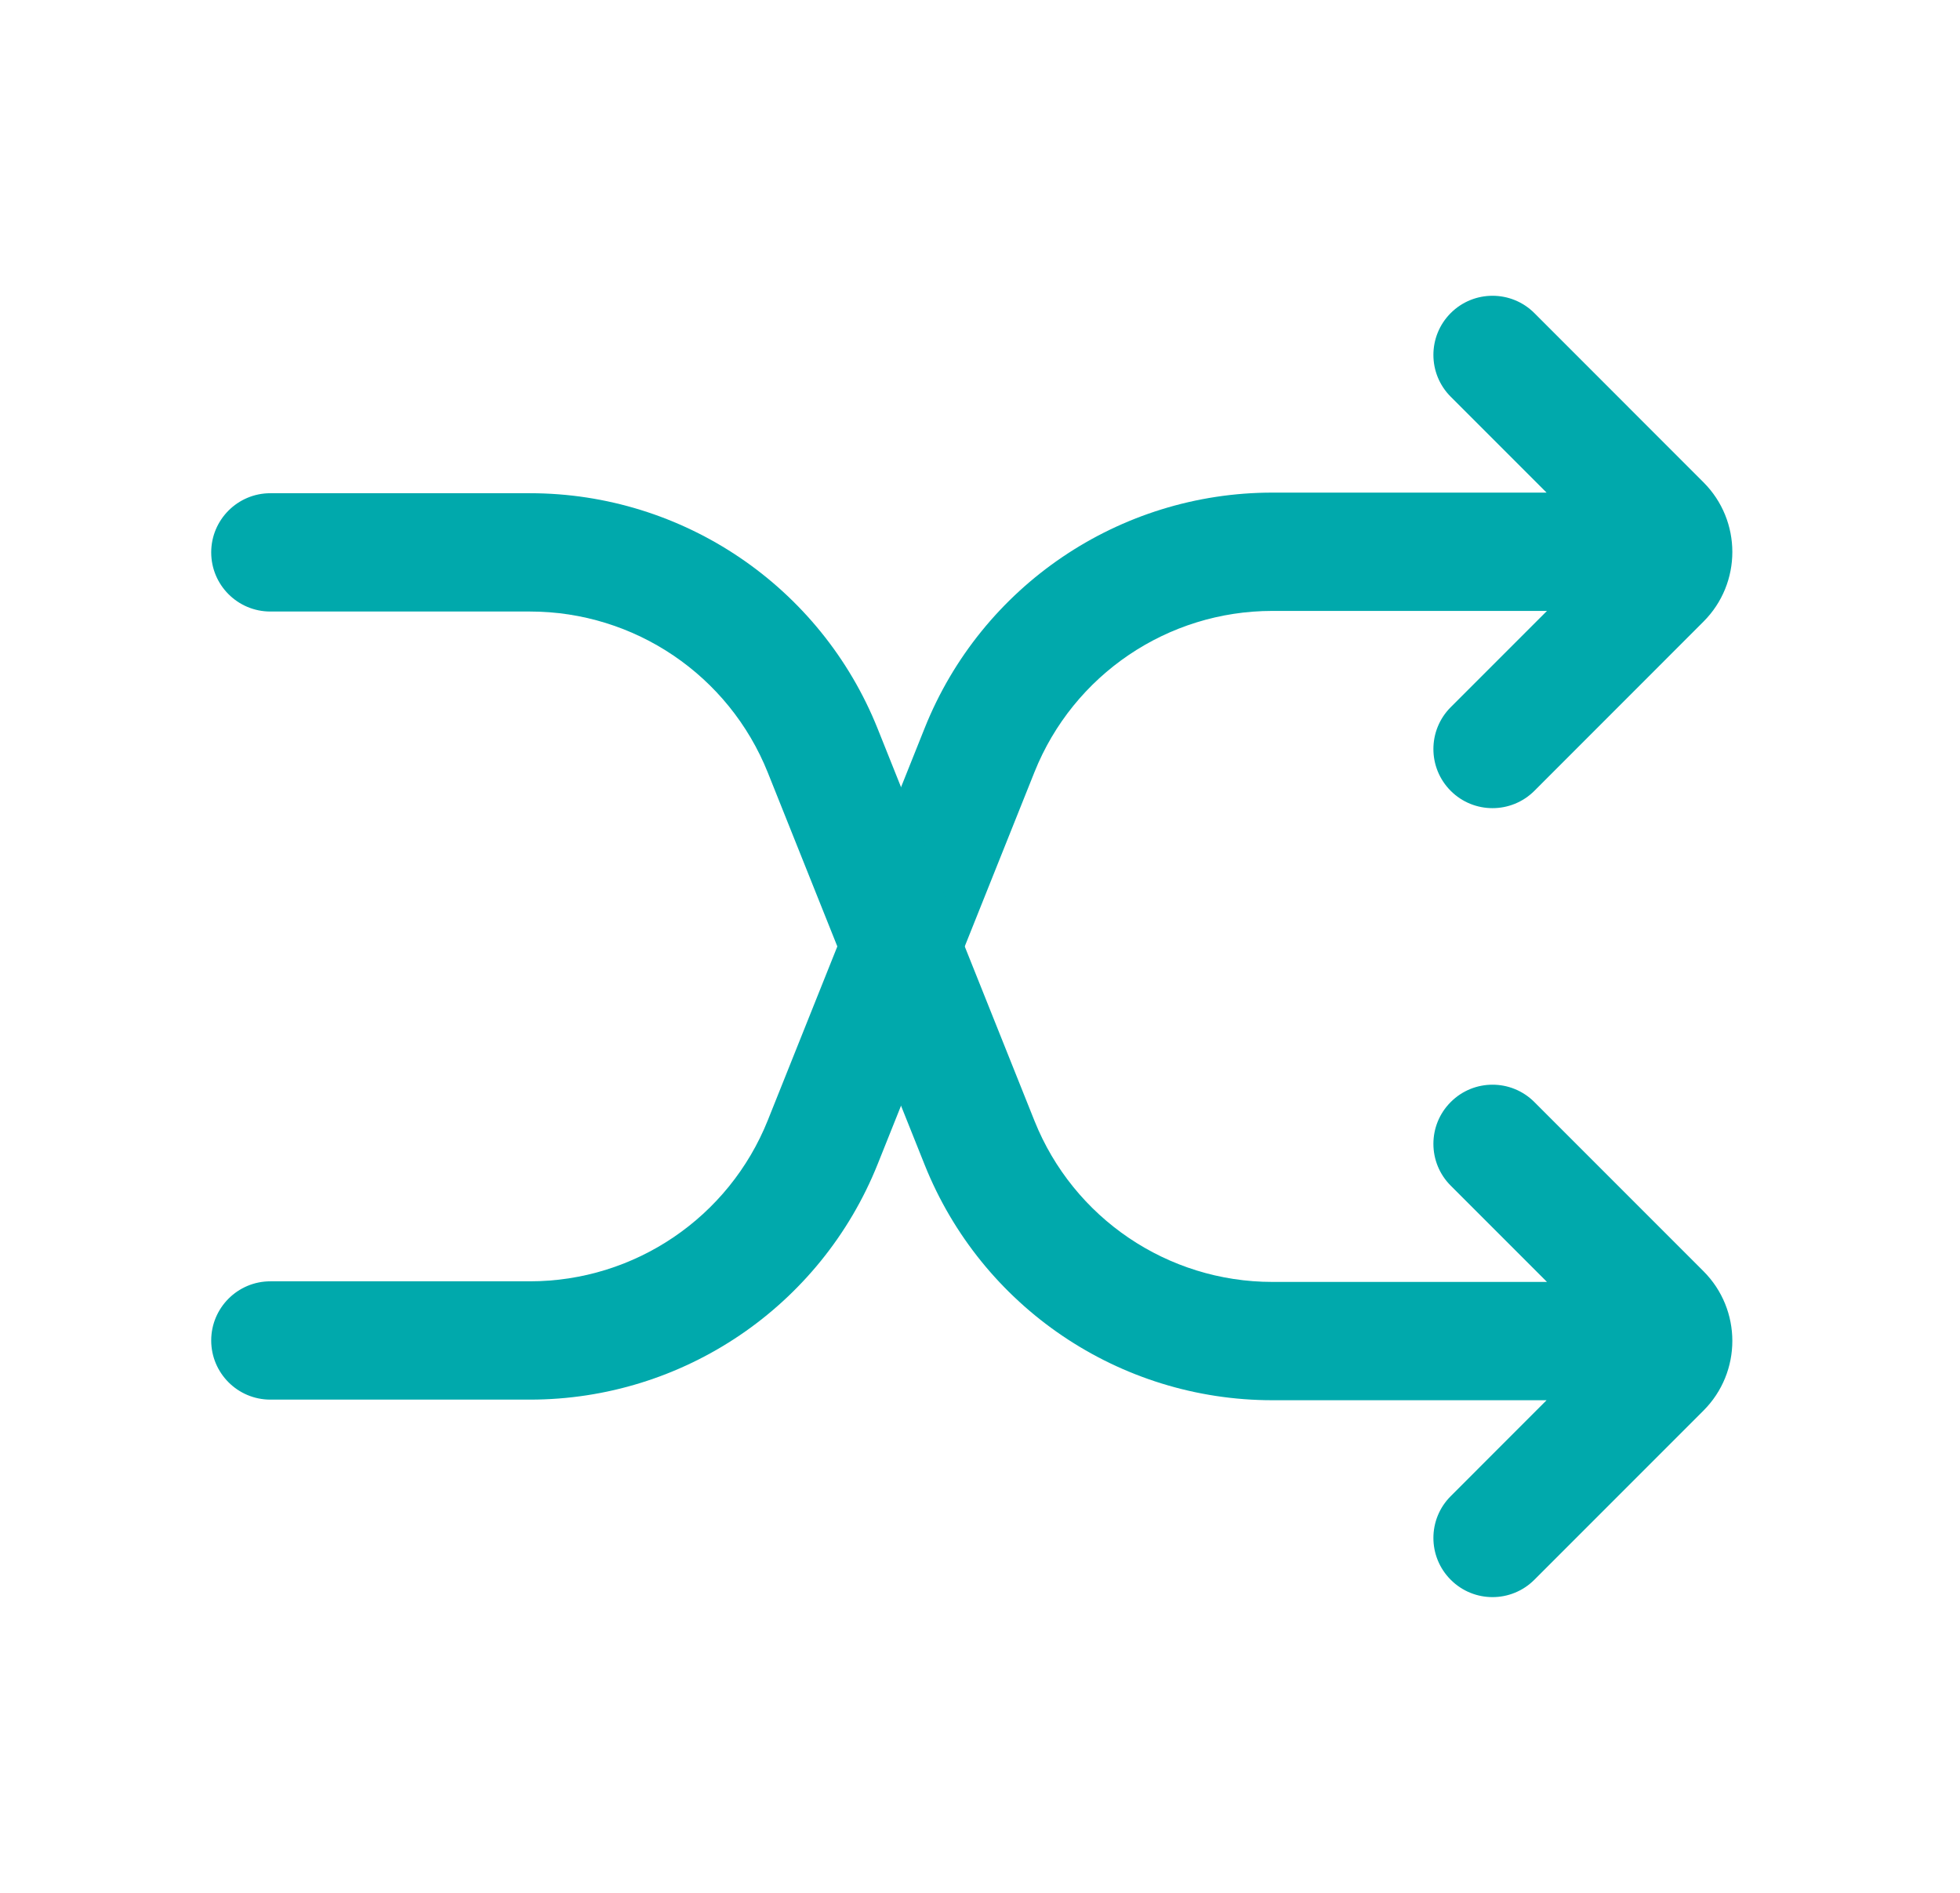
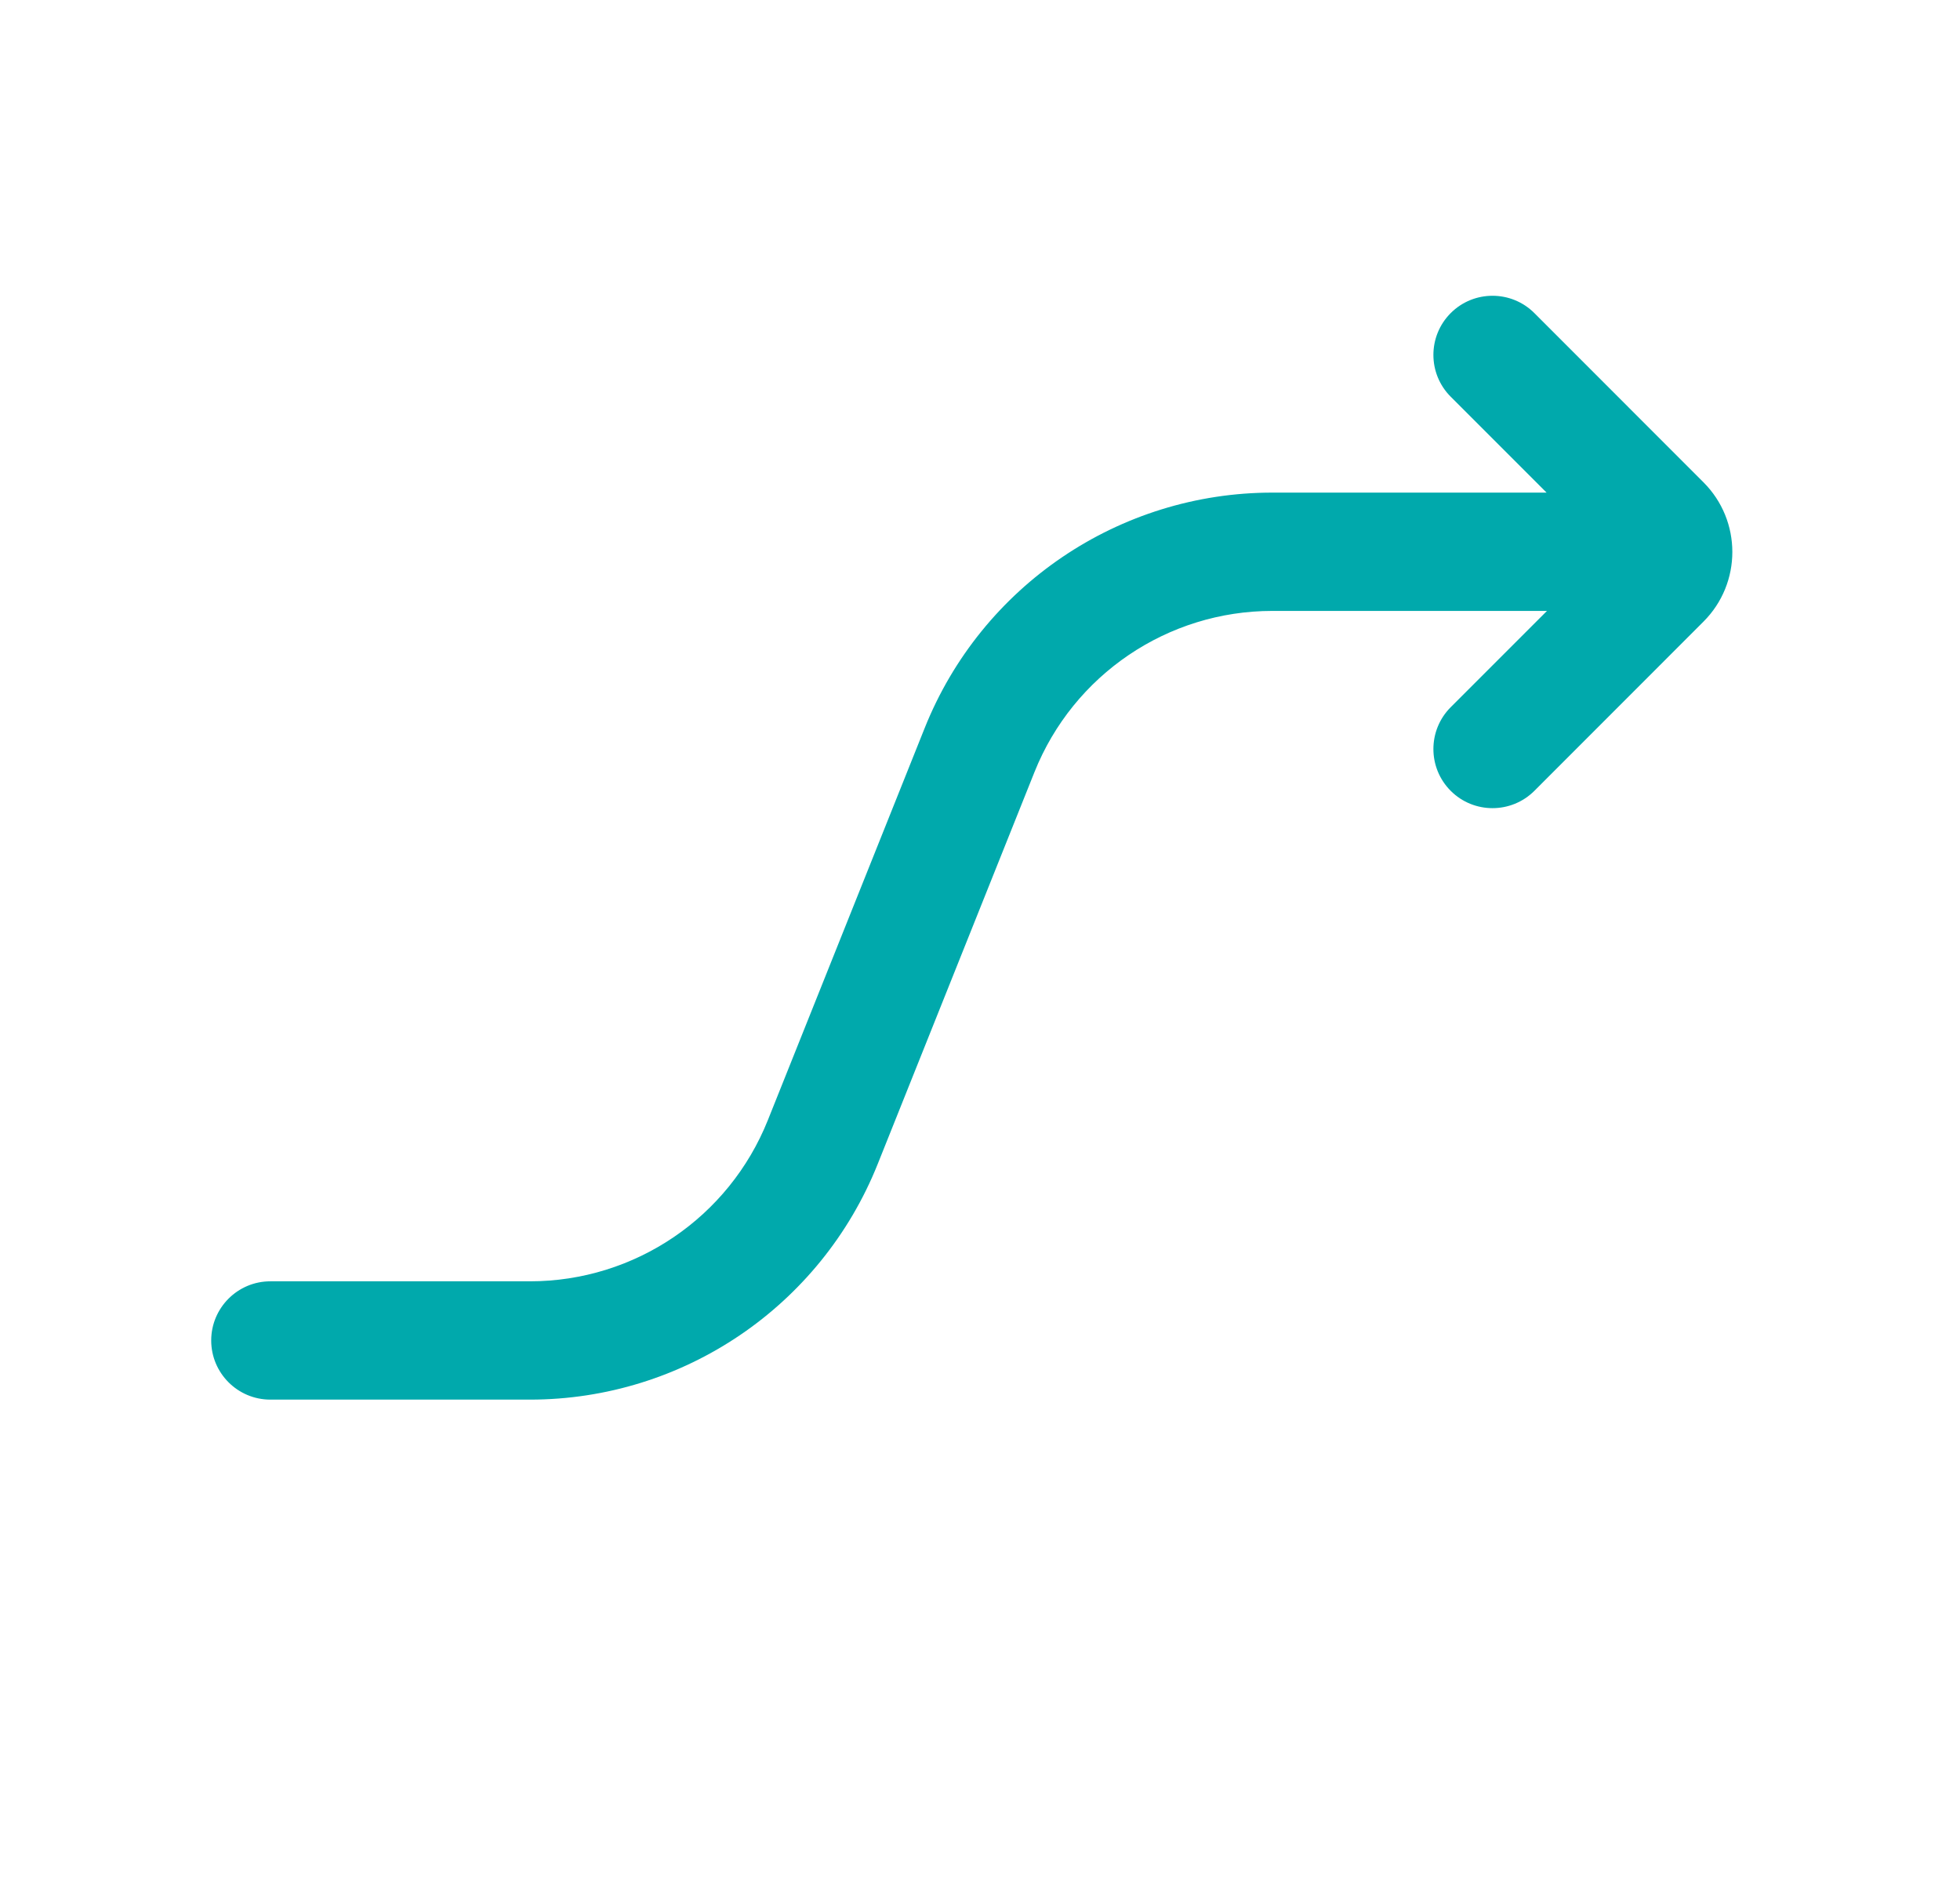
<svg xmlns="http://www.w3.org/2000/svg" width="29" height="28" viewBox="0 0 29 28" fill="none">
  <path d="M22.702 4.631C22.36 4.29 21.806 4.29 21.465 4.631C21.123 4.973 21.123 5.527 21.465 5.869L22.883 7.287H18.826C16.56 7.287 14.522 8.667 13.681 10.771L11.361 16.57C10.785 18.01 9.391 18.954 7.841 18.954H4C3.517 18.954 3.125 19.346 3.125 19.829C3.125 20.312 3.517 20.704 4 20.704H7.841C10.107 20.704 12.144 19.324 12.986 17.22L15.306 11.421C15.882 9.981 17.276 9.037 18.826 9.037H22.889L21.465 10.461C21.123 10.803 21.123 11.357 21.465 11.699C21.806 12.04 22.36 12.04 22.702 11.699L25.204 9.196C25.774 8.627 25.774 7.703 25.204 7.134L22.702 4.631Z" fill="#00A9AC" />
-   <path d="M15.306 16.58C15.882 18.019 17.276 18.963 18.826 18.963H22.889L21.465 17.539C21.123 17.198 21.123 16.643 21.465 16.302C21.806 15.96 22.36 15.96 22.702 16.302L25.204 18.804C25.774 19.374 25.774 20.297 25.204 20.867L22.702 23.369C22.36 23.711 21.806 23.711 21.465 23.369C21.123 23.027 21.123 22.473 21.465 22.132L22.883 20.713H18.826C16.56 20.713 14.522 19.333 13.681 17.23L11.361 11.43C10.785 9.99 9.391 9.046 7.841 9.046H4C3.517 9.046 3.125 8.655 3.125 8.171C3.125 7.688 3.517 7.296 4 7.296H7.841C10.107 7.296 12.144 8.676 12.986 10.78L15.306 16.58Z" fill="#00A9AC" />
</svg>